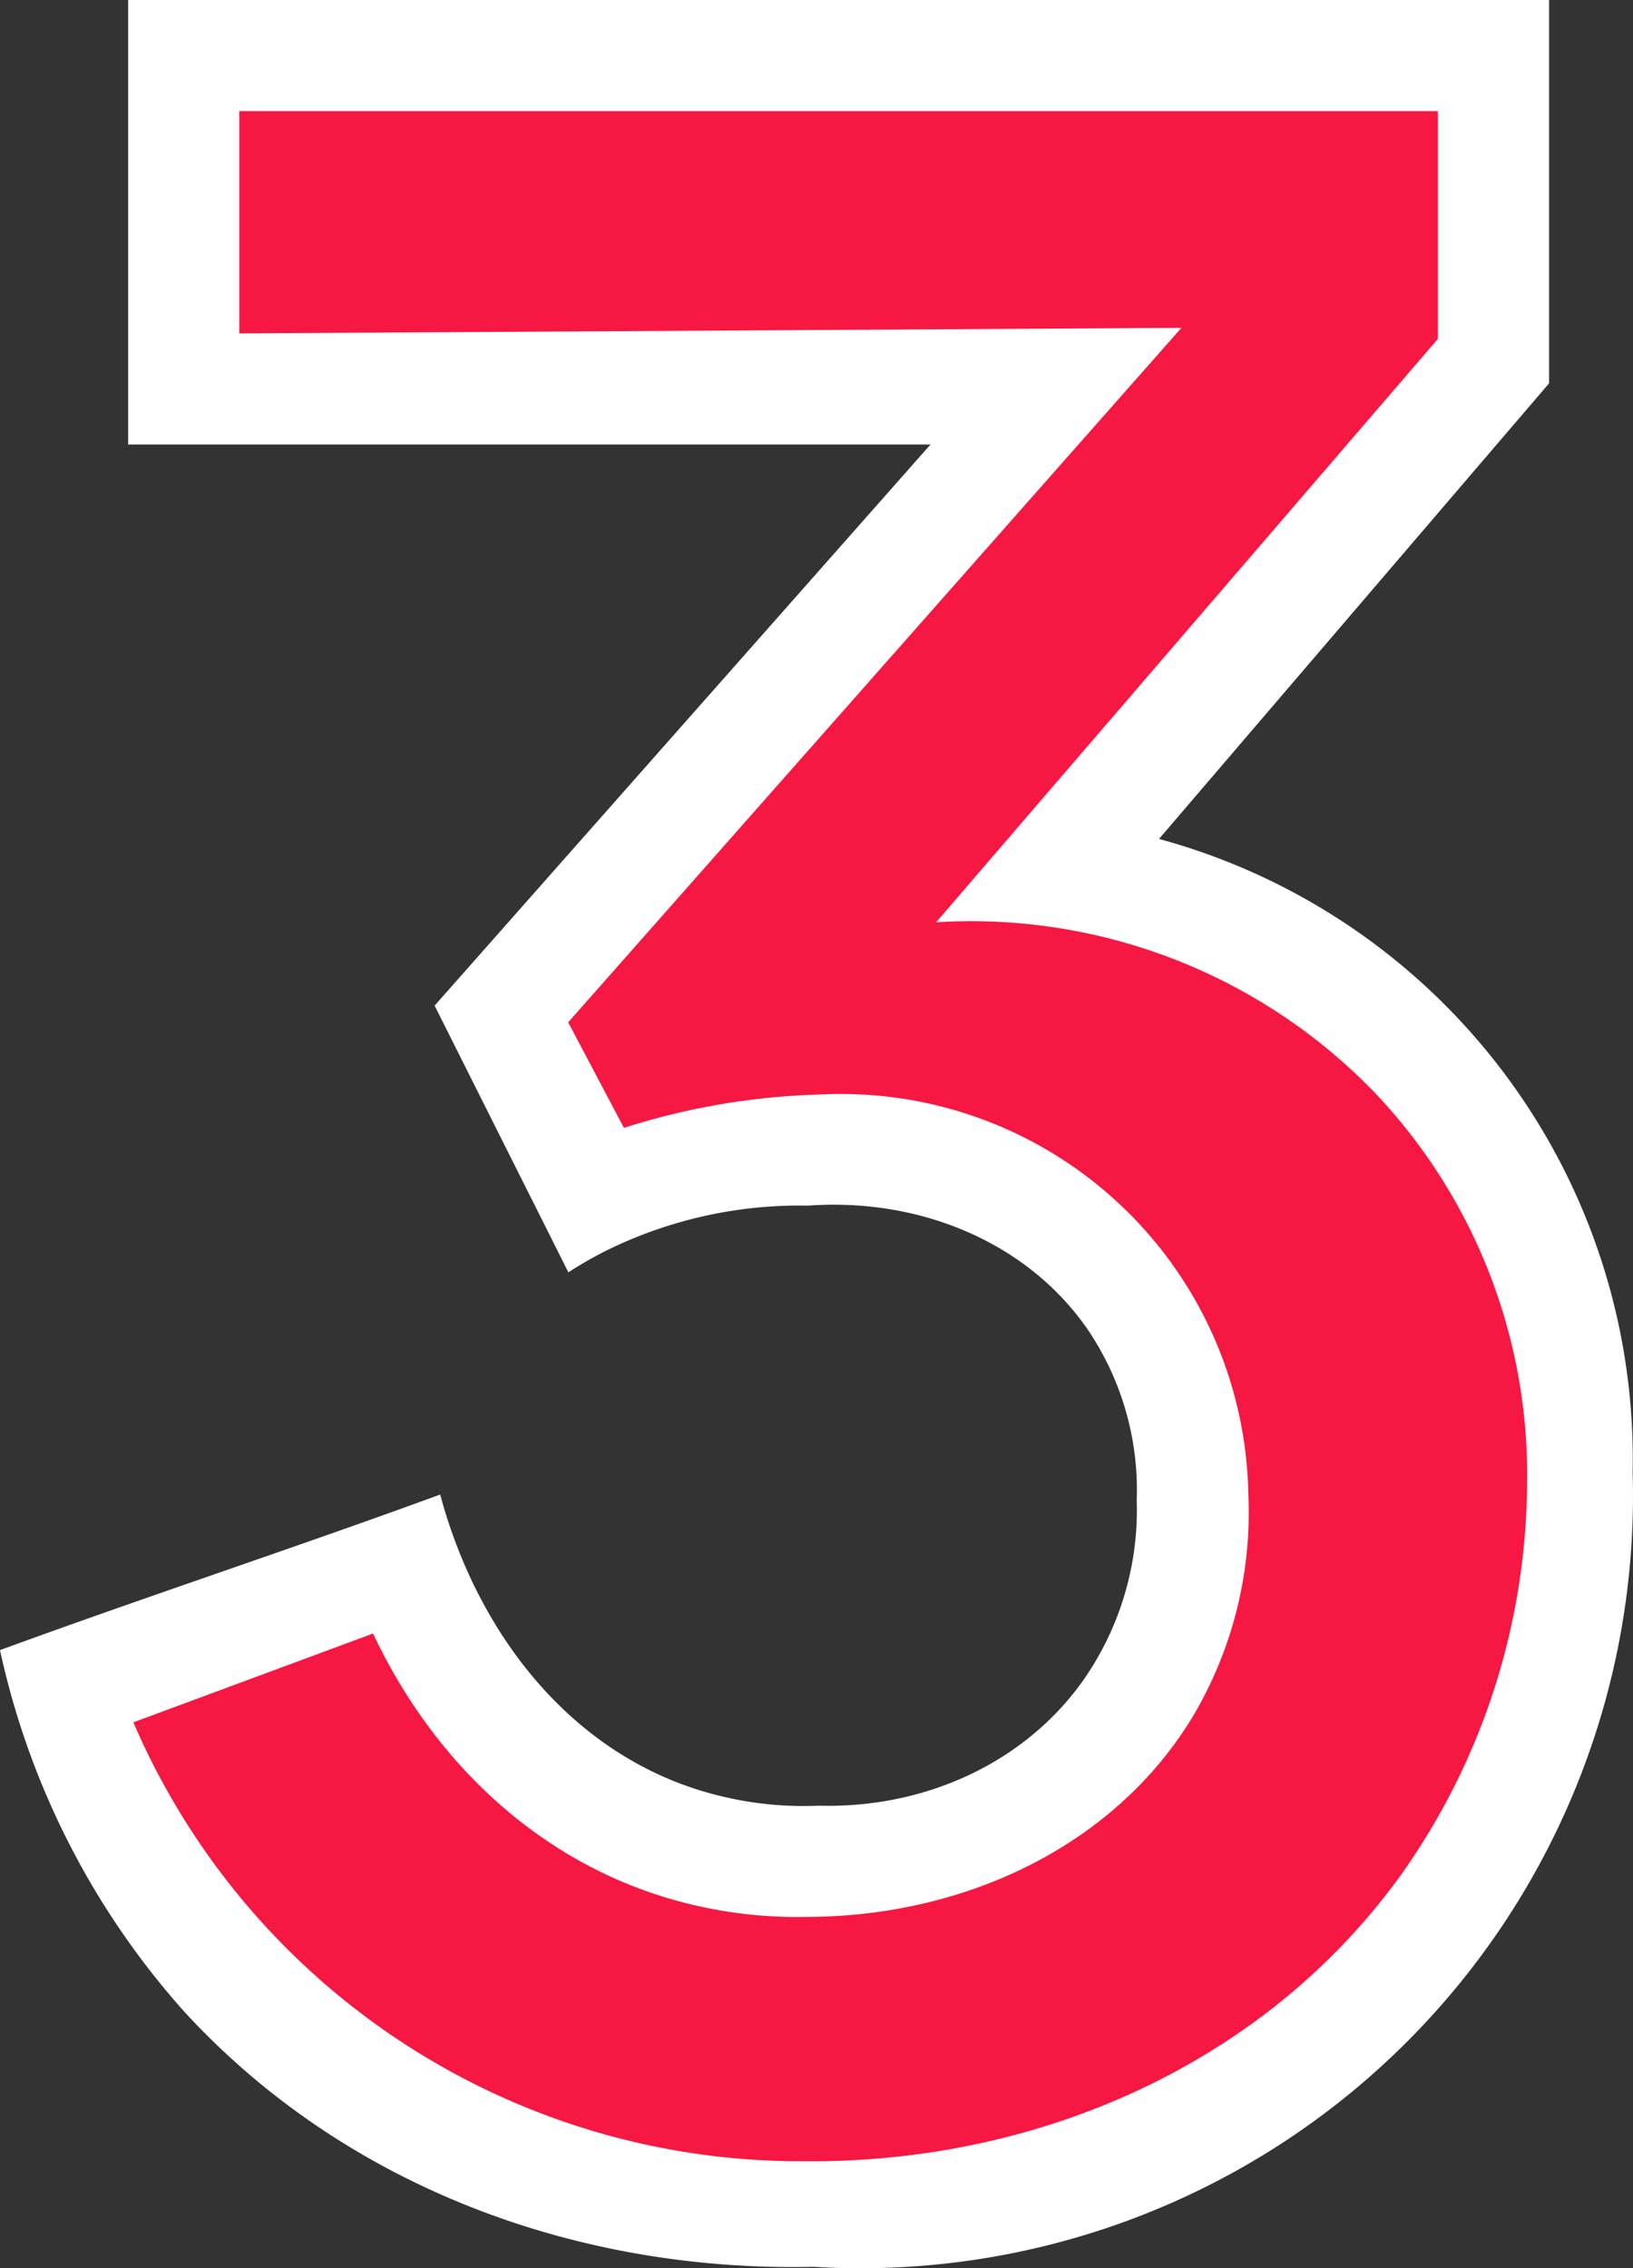
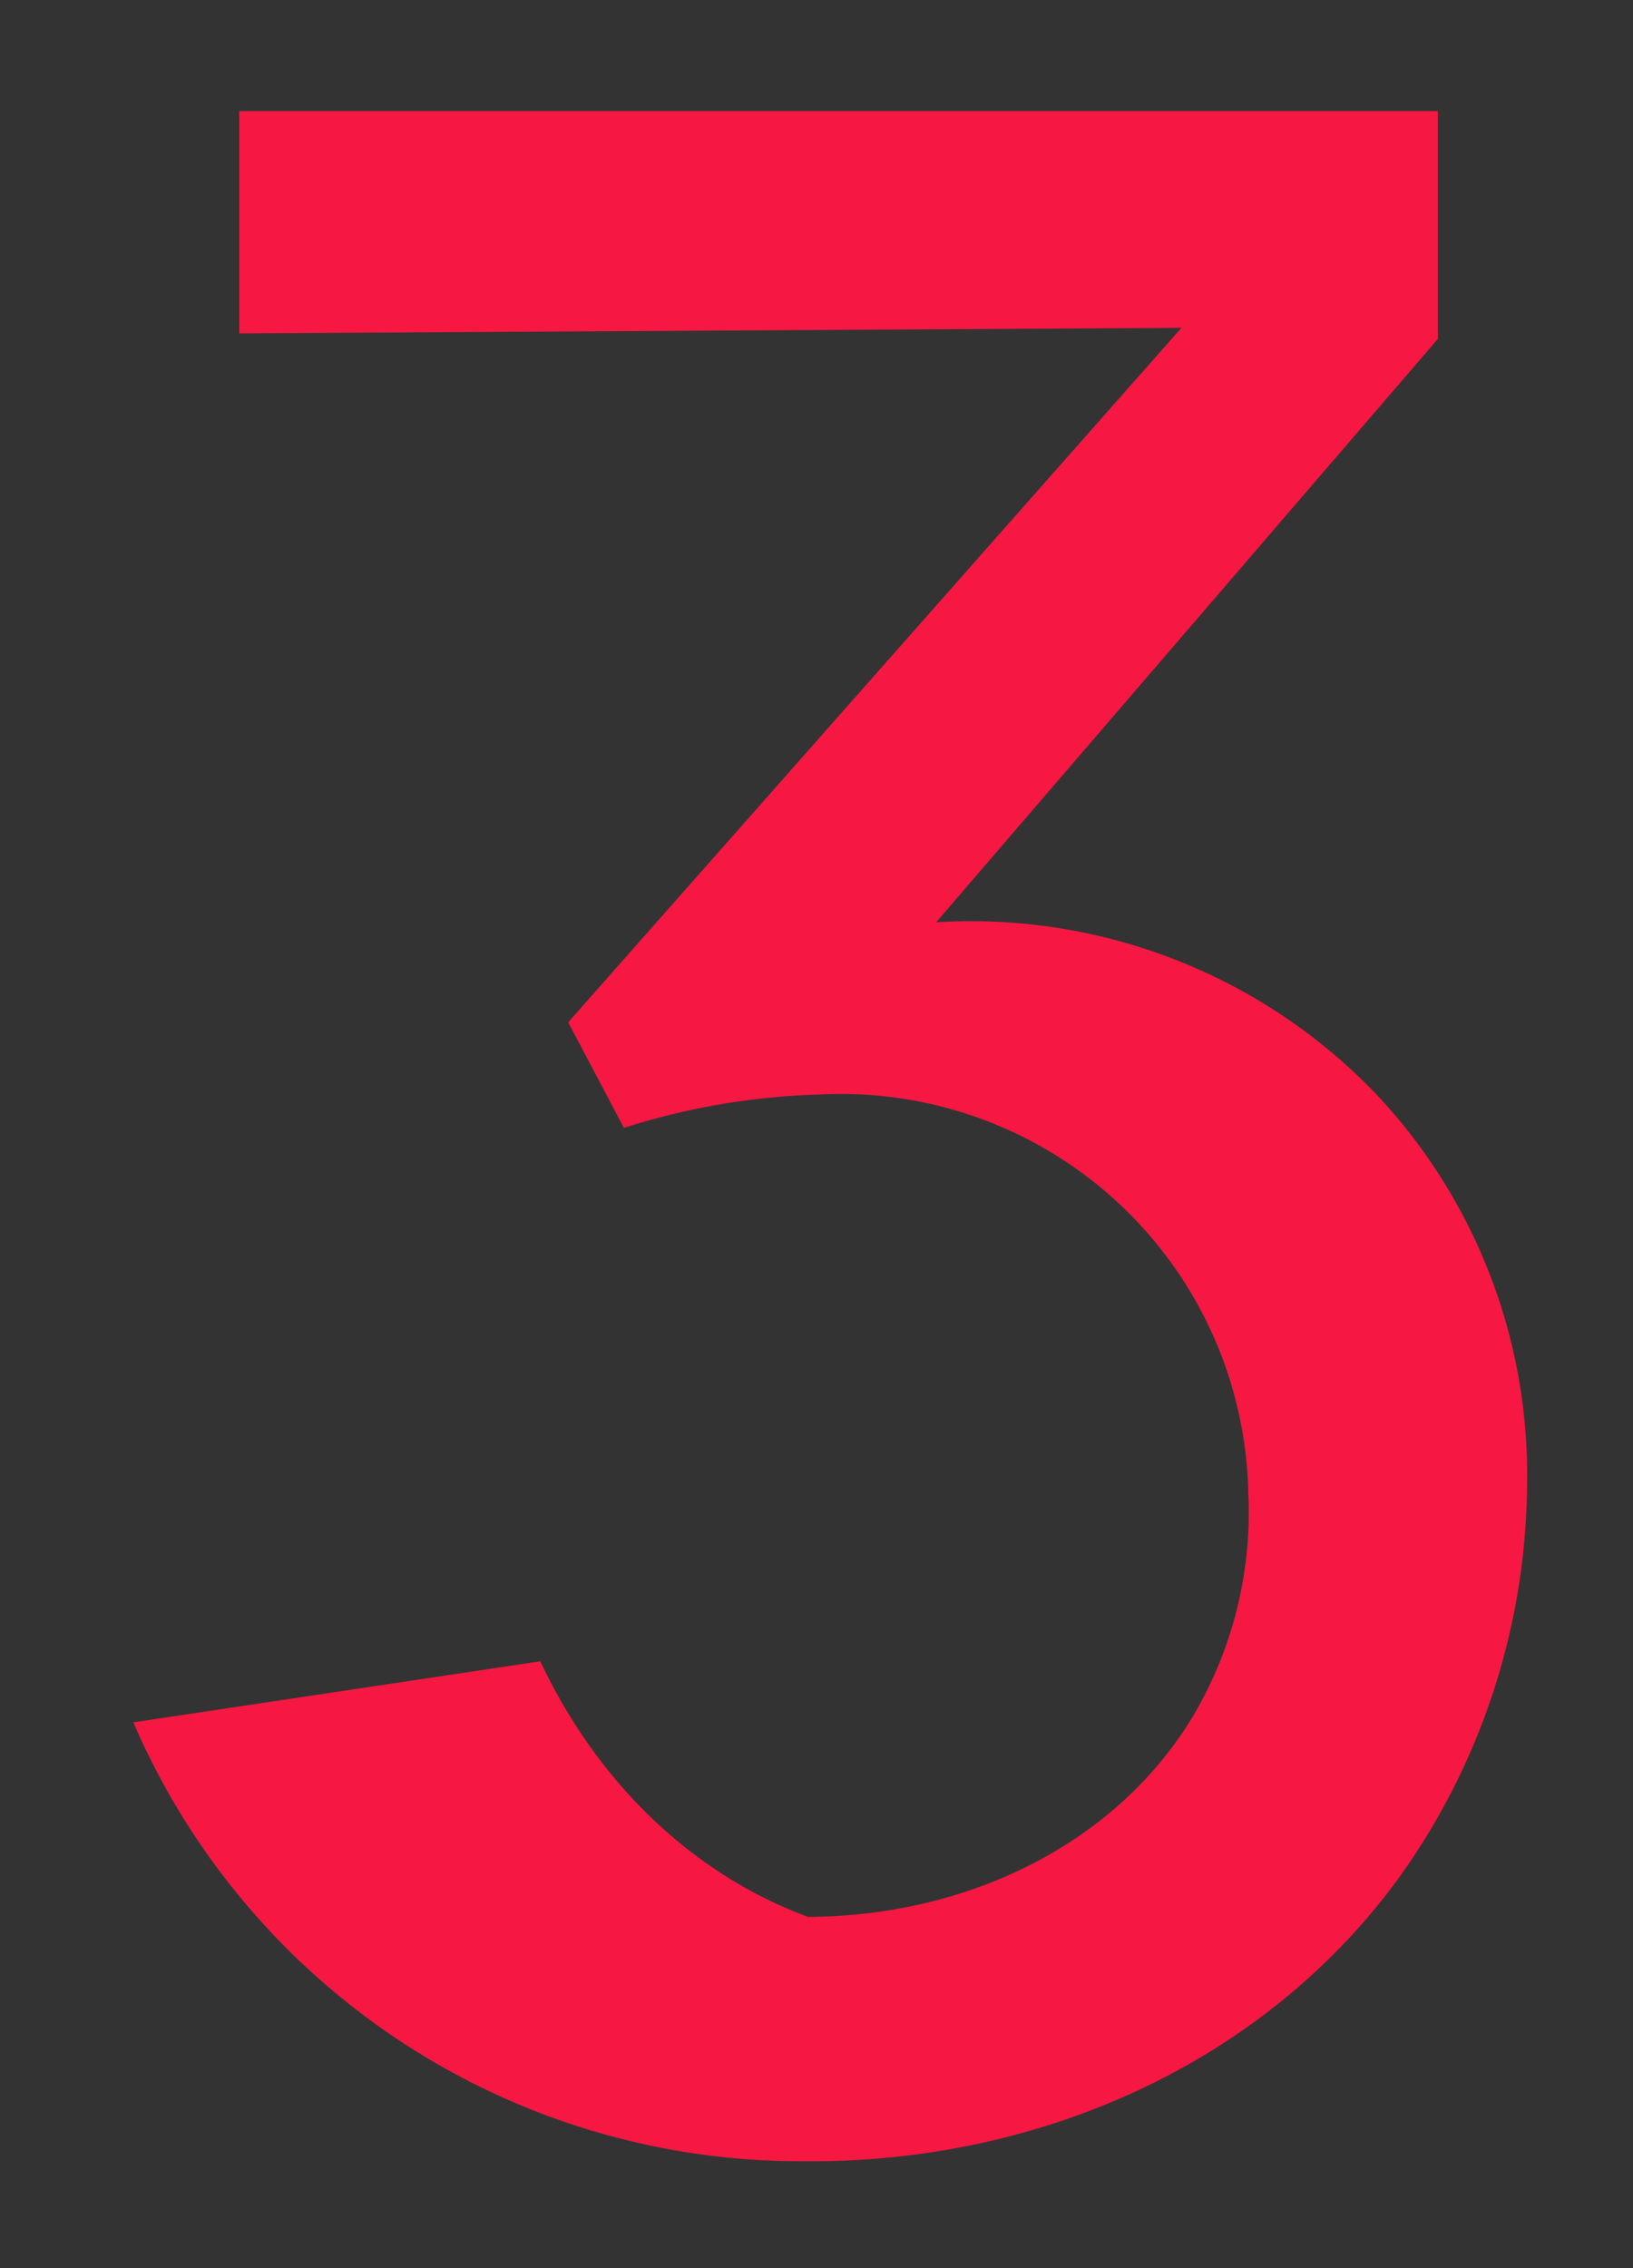
<svg xmlns="http://www.w3.org/2000/svg" width="144" height="200" viewBox="0 0 144 200">
  <rect x="0" y="0" width="144" height="200" fill="#333333" stroke="none" />
  <g id="icon_3" transform="translate(-321 -381)">
-     <path id="_1" data-name="1" d="M332.3,381v39.193h70.756l-43.731,49.481,11.793,23.516a36,36,0,0,1,3.44-1.96,38.466,38.466,0,0,1,17.689-3.919c9.67-.706,19.172,3.091,24.568,10.778a25.214,25.214,0,0,1,4.422,15.187,26.174,26.174,0,0,1-4.914,16.167c-5.323,7.28-14.115,11.025-23.094,10.778a30.943,30.943,0,0,1-12.284-1.96c-10.849-4.142-18.094-14.192-21.128-25.475-12.939,4.736-25.878,8.982-38.817,13.718a70.2,70.2,0,0,0,16.215,31.844c14.175,15.454,34.649,23.009,55.523,22.536a68.112,68.112,0,0,0,72.23-70.058,56.647,56.647,0,0,0-41.765-55.85L457.6,414.8V381Z" fill="#fff" />
-     <path id="_2" data-name="2" d="M354.341,401v19.6l83.082-.49-54.077,61.239,4.916,9.308c1.785-.573,3.58-1.061,5.408-1.47a62.091,62.091,0,0,1,11.8-1.47,35.934,35.934,0,0,1,37.854,35.274,35.251,35.251,0,0,1-4.916,19.6c-6.973,11.5-20.225,17.595-33.921,17.637a39.868,39.868,0,0,1-14.748-2.45c-10.61-3.941-18.769-12.267-23.6-22.536L345,543.075a64.038,64.038,0,0,0,58.993,38.7c20.342.233,40.4-8.265,52.6-24.986A60.1,60.1,0,0,0,467.9,522.009a48.9,48.9,0,0,0-13.273-34.294,49.444,49.444,0,0,0-38.837-15.187l44.245-51.441V401Z" transform="translate(-12.242 -10.202)" fill="#F61842" />
+     <path id="_2" data-name="2" d="M354.341,401v19.6l83.082-.49-54.077,61.239,4.916,9.308c1.785-.573,3.58-1.061,5.408-1.47a62.091,62.091,0,0,1,11.8-1.47,35.934,35.934,0,0,1,37.854,35.274,35.251,35.251,0,0,1-4.916,19.6c-6.973,11.5-20.225,17.595-33.921,17.637c-10.61-3.941-18.769-12.267-23.6-22.536L345,543.075a64.038,64.038,0,0,0,58.993,38.7c20.342.233,40.4-8.265,52.6-24.986A60.1,60.1,0,0,0,467.9,522.009a48.9,48.9,0,0,0-13.273-34.294,49.444,49.444,0,0,0-38.837-15.187l44.245-51.441V401Z" transform="translate(-12.242 -10.202)" fill="#F61842" />
  </g>
</svg>